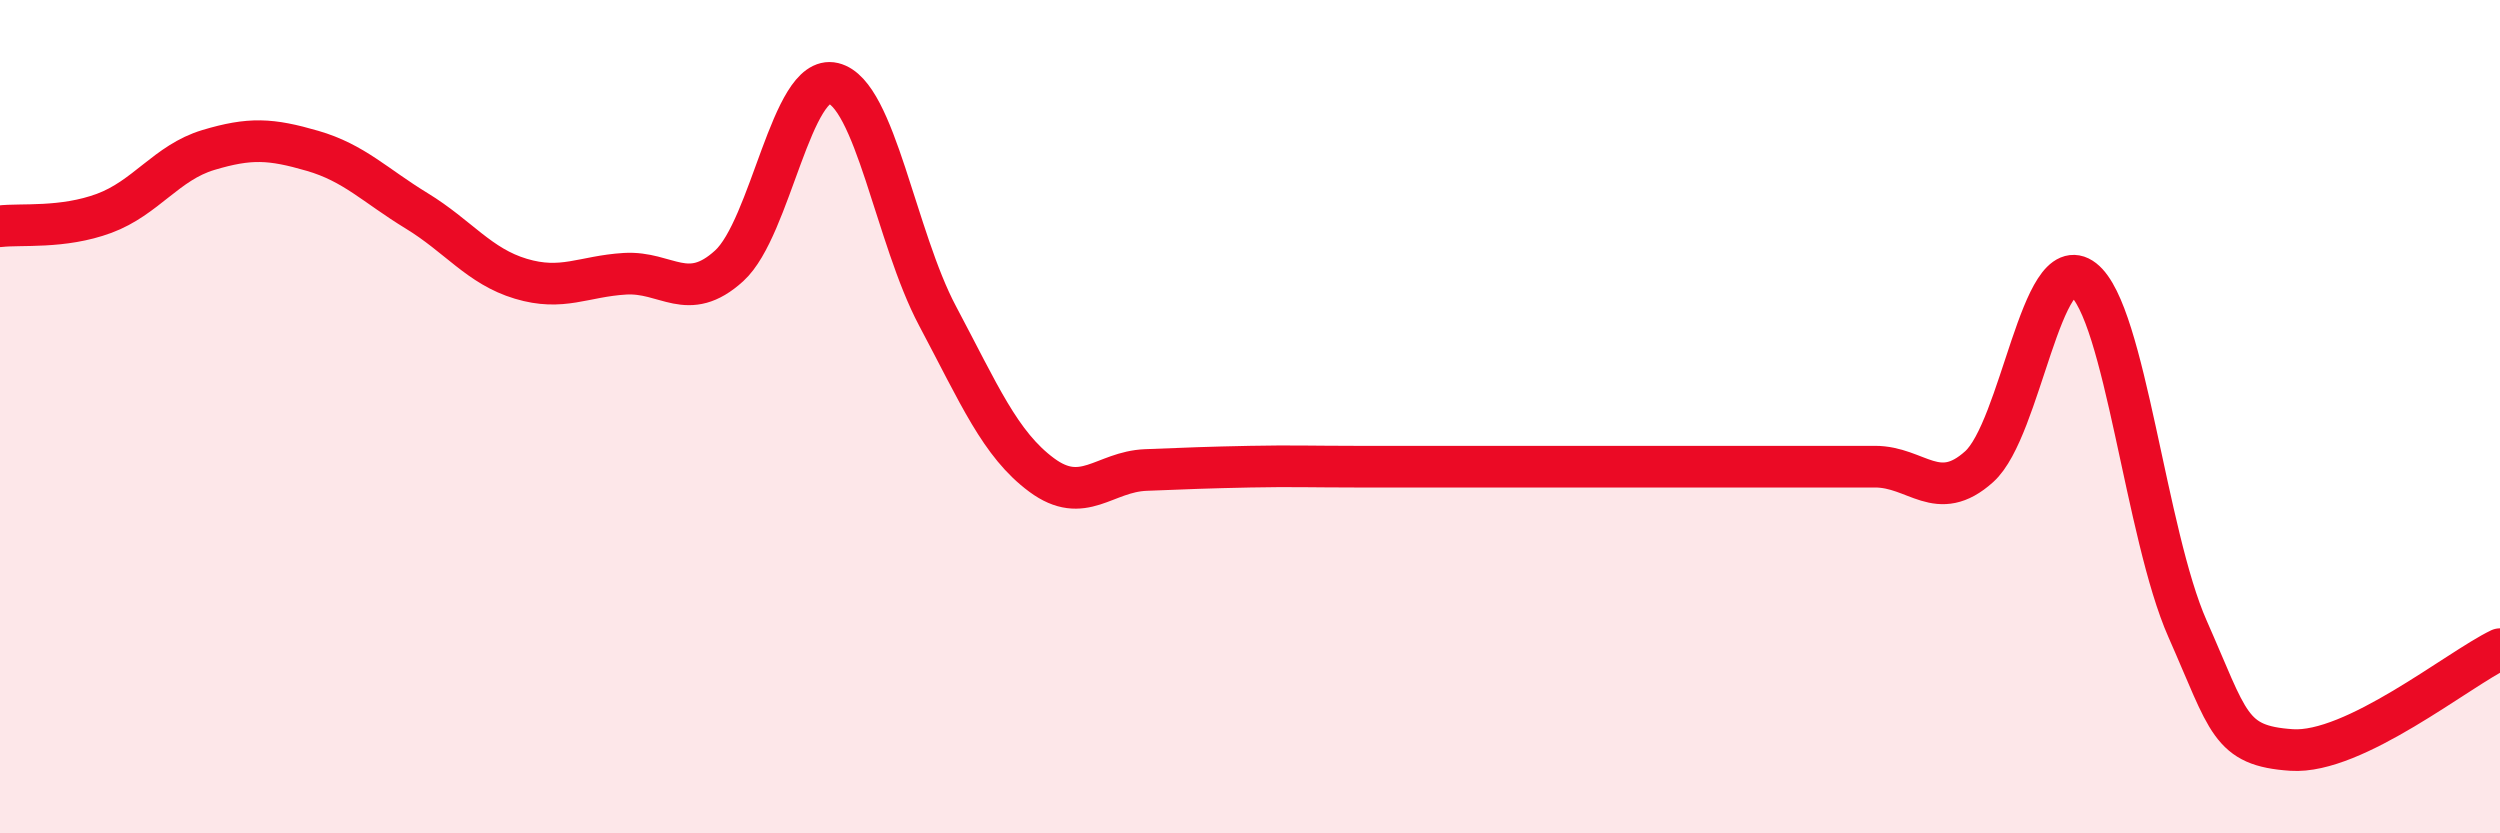
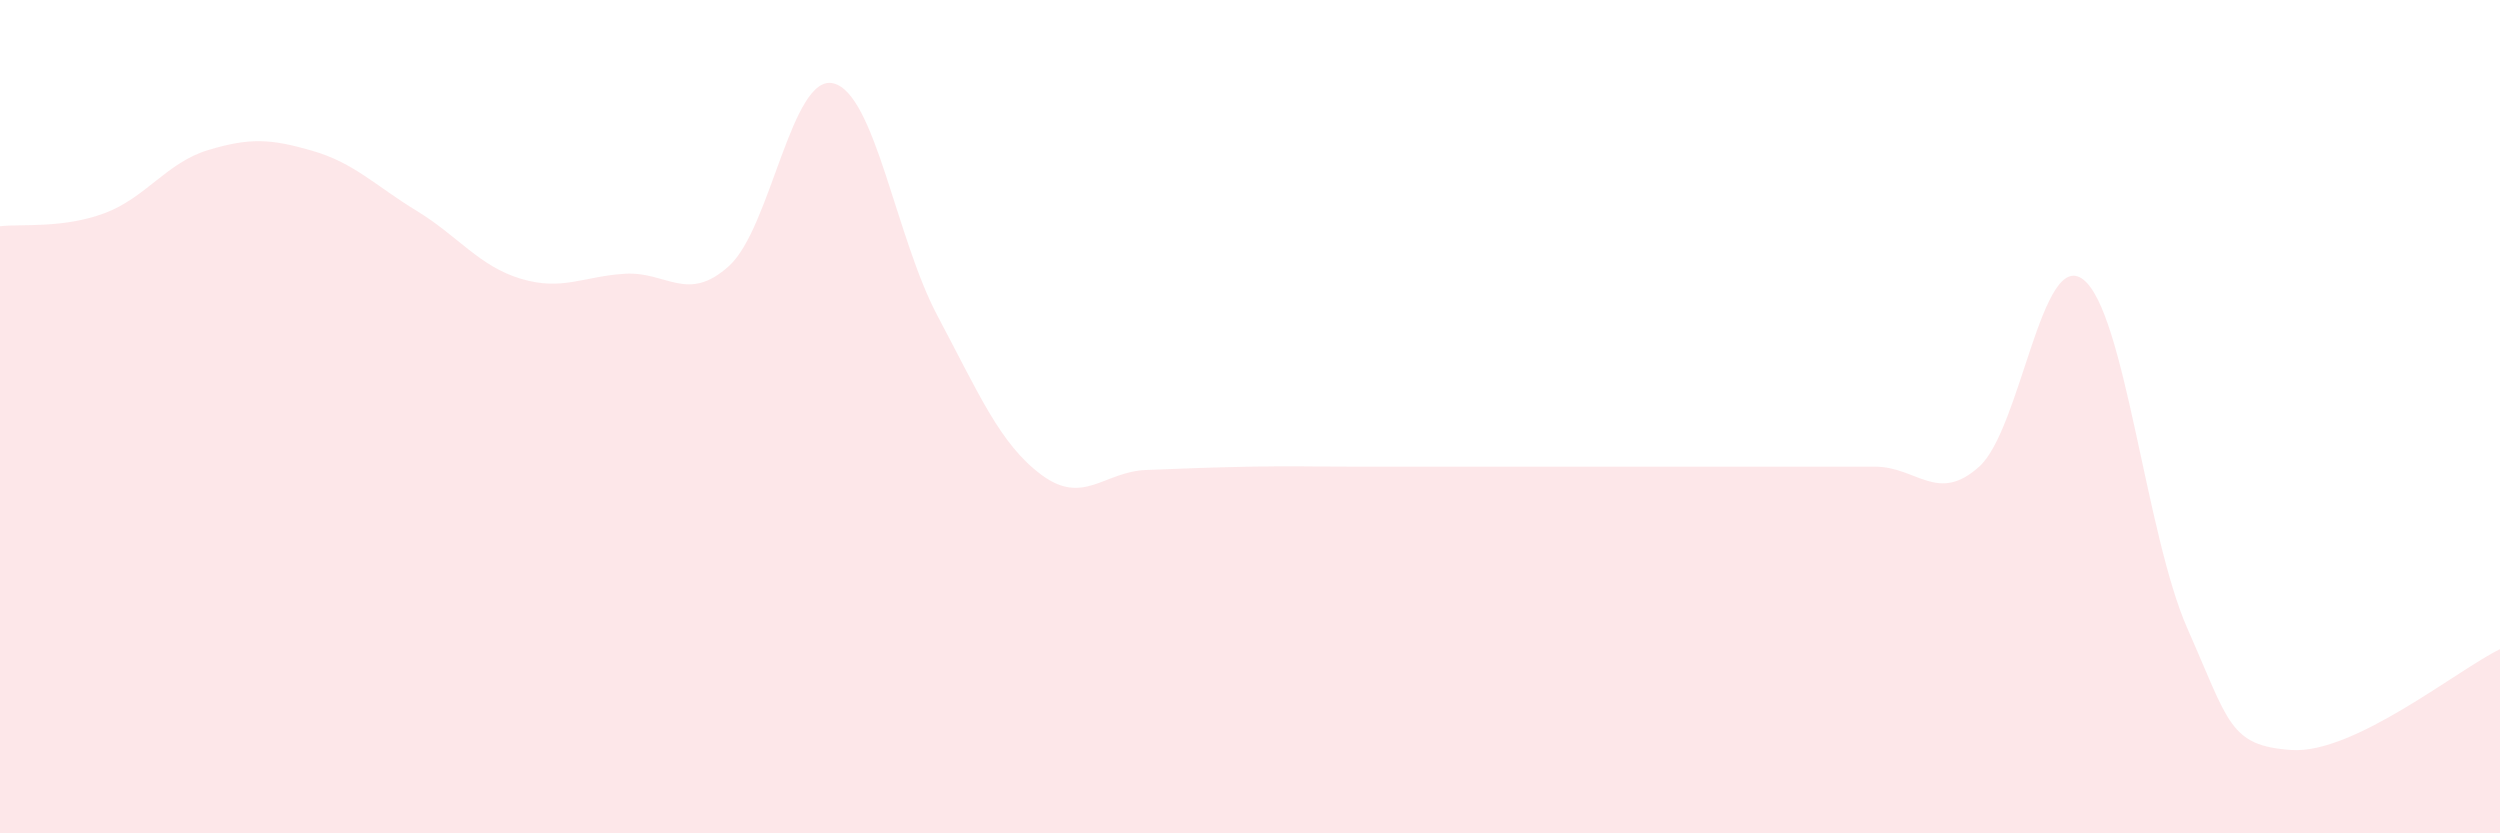
<svg xmlns="http://www.w3.org/2000/svg" width="60" height="20" viewBox="0 0 60 20">
-   <path d="M 0,5.43 C 0.5,5.37 1.5,5.49 2.5,5.12 C 3.5,4.75 4,3.9 5,3.6 C 6,3.3 6.5,3.33 7.5,3.62 C 8.5,3.91 9,4.45 10,5.06 C 11,5.67 11.5,6.39 12.5,6.69 C 13.5,6.99 14,6.63 15,6.57 C 16,6.51 16.5,7.29 17.5,6.38 C 18.5,5.47 19,1.76 20,2 C 21,2.24 21.5,5.7 22.5,7.58 C 23.5,9.46 24,10.66 25,11.4 C 26,12.14 26.5,11.32 27.5,11.28 C 28.5,11.24 29,11.22 30,11.2 C 31,11.18 31.5,11.2 32.5,11.2 C 33.5,11.2 34,11.2 35,11.2 C 36,11.2 36.5,11.2 37.5,11.2 C 38.5,11.2 39,11.2 40,11.2 C 41,11.2 41.5,11.2 42.5,11.2 C 43.5,11.2 44,11.2 45,11.2 C 46,11.2 46.5,12.1 47.5,11.2 C 48.5,10.3 49,5.93 50,6.71 C 51,7.49 51.5,12.83 52.5,15.09 C 53.5,17.35 53.5,17.9 55,18 C 56.5,18.1 59,16.06 60,15.58L60 20L0 20Z" fill="#EB0A25" opacity="0.1" stroke-linecap="round" stroke-linejoin="round" />
-   <path d="M 0,5.43 C 0.5,5.37 1.5,5.49 2.5,5.12 C 3.5,4.75 4,3.9 5,3.6 C 6,3.3 6.5,3.33 7.5,3.62 C 8.5,3.91 9,4.45 10,5.06 C 11,5.67 11.5,6.39 12.5,6.69 C 13.5,6.99 14,6.63 15,6.57 C 16,6.51 16.5,7.29 17.5,6.38 C 18.5,5.47 19,1.76 20,2 C 21,2.24 21.5,5.7 22.5,7.58 C 23.5,9.46 24,10.66 25,11.4 C 26,12.14 26.5,11.32 27.5,11.28 C 28.5,11.24 29,11.22 30,11.2 C 31,11.18 31.5,11.2 32.5,11.2 C 33.5,11.2 34,11.2 35,11.2 C 36,11.2 36.5,11.2 37.5,11.2 C 38.5,11.2 39,11.2 40,11.2 C 41,11.2 41.5,11.2 42.5,11.2 C 43.5,11.2 44,11.2 45,11.2 C 46,11.2 46.5,12.1 47.5,11.2 C 48.5,10.3 49,5.93 50,6.71 C 51,7.49 51.5,12.83 52.5,15.09 C 53.5,17.35 53.5,17.9 55,18 C 56.5,18.1 59,16.06 60,15.58" stroke="#EB0A25" stroke-width="1" fill="none" stroke-linecap="round" stroke-linejoin="round" />
+   <path d="M 0,5.43 C 0.5,5.37 1.5,5.49 2.5,5.12 C 3.5,4.75 4,3.9 5,3.6 C 6,3.3 6.5,3.33 7.5,3.62 C 8.5,3.91 9,4.45 10,5.06 C 11,5.67 11.5,6.39 12.5,6.69 C 13.5,6.99 14,6.63 15,6.57 C 16,6.51 16.5,7.29 17.5,6.38 C 18.5,5.47 19,1.76 20,2 C 21,2.24 21.5,5.7 22.5,7.58 C 23.5,9.46 24,10.66 25,11.4 C 26,12.14 26.5,11.32 27.5,11.28 C 28.5,11.24 29,11.22 30,11.2 C 31,11.18 31.5,11.2 32.5,11.2 C 33.5,11.2 34,11.2 35,11.2 C 36,11.2 36.5,11.2 37.5,11.2 C 38.5,11.2 39,11.2 40,11.2 C 41,11.2 41.5,11.2 42.5,11.2 C 43.5,11.2 44,11.2 45,11.2 C 46,11.2 46.5,12.1 47.5,11.2 C 48.5,10.3 49,5.93 50,6.71 C 51,7.49 51.5,12.83 52.5,15.09 C 53.5,17.35 53.5,17.9 55,18 C 56.5,18.1 59,16.06 60,15.58L60 20L0 20" fill="#EB0A25" opacity="0.1" stroke-linecap="round" stroke-linejoin="round" />
</svg>